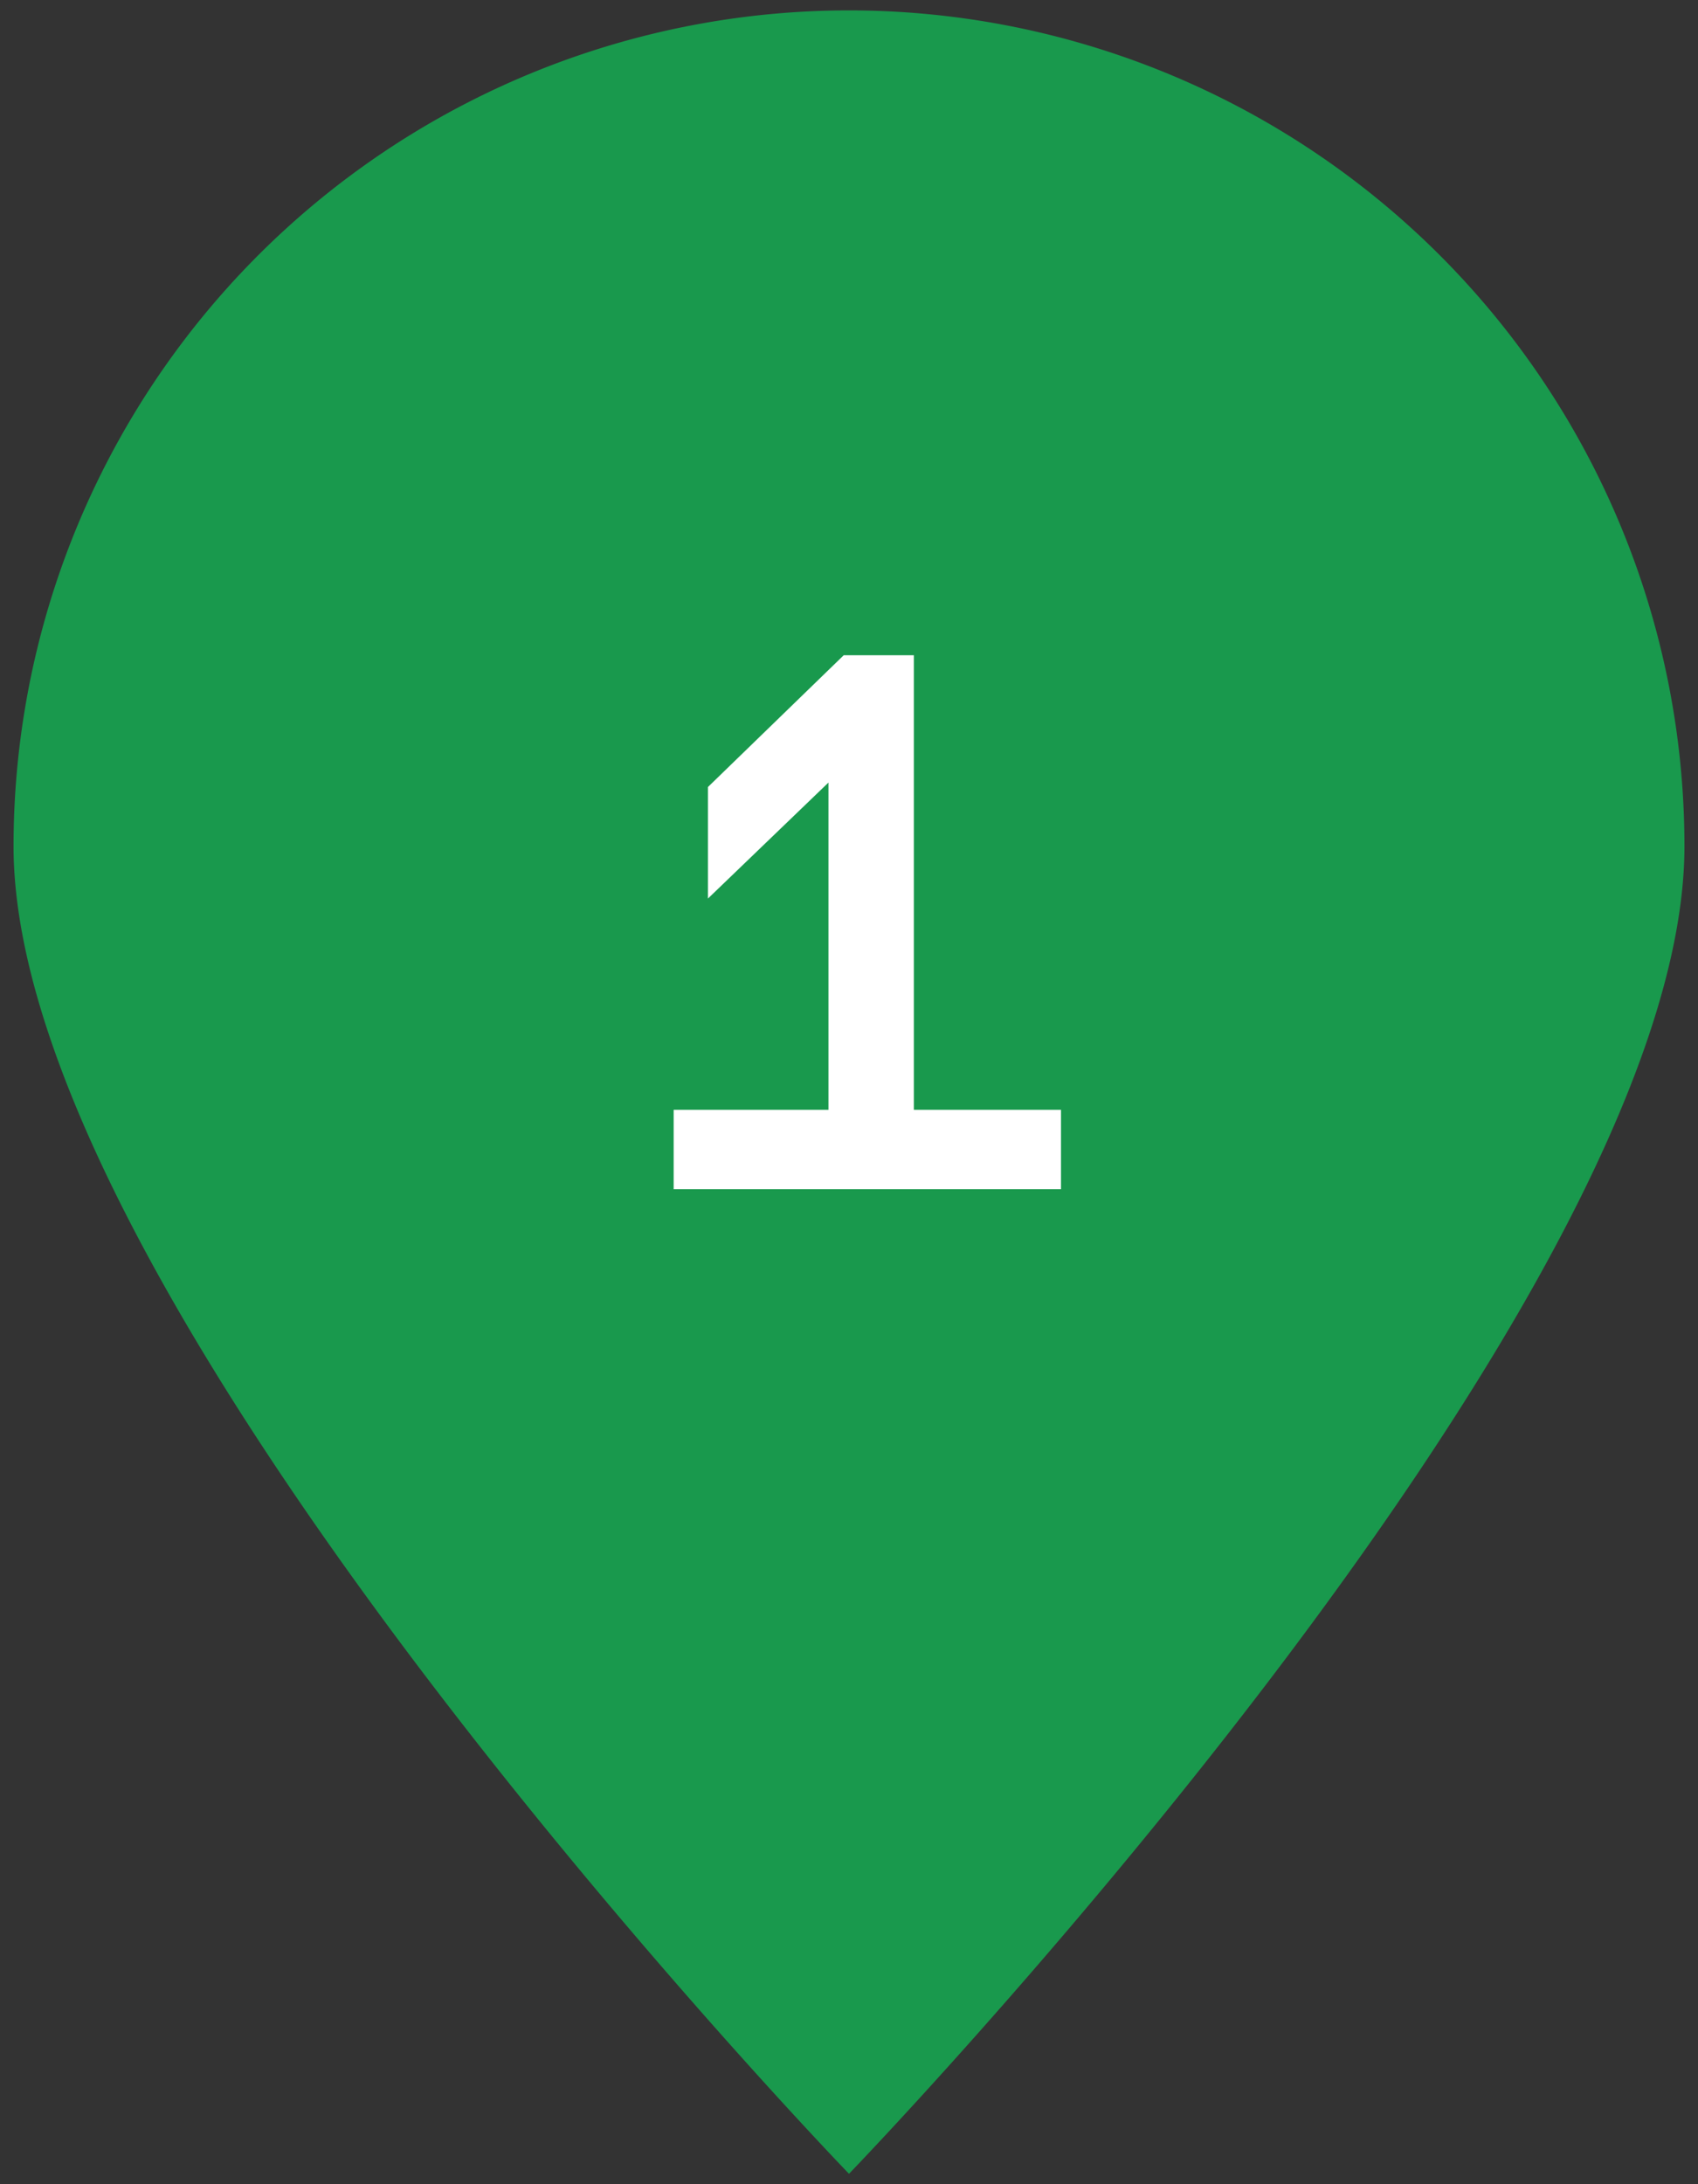
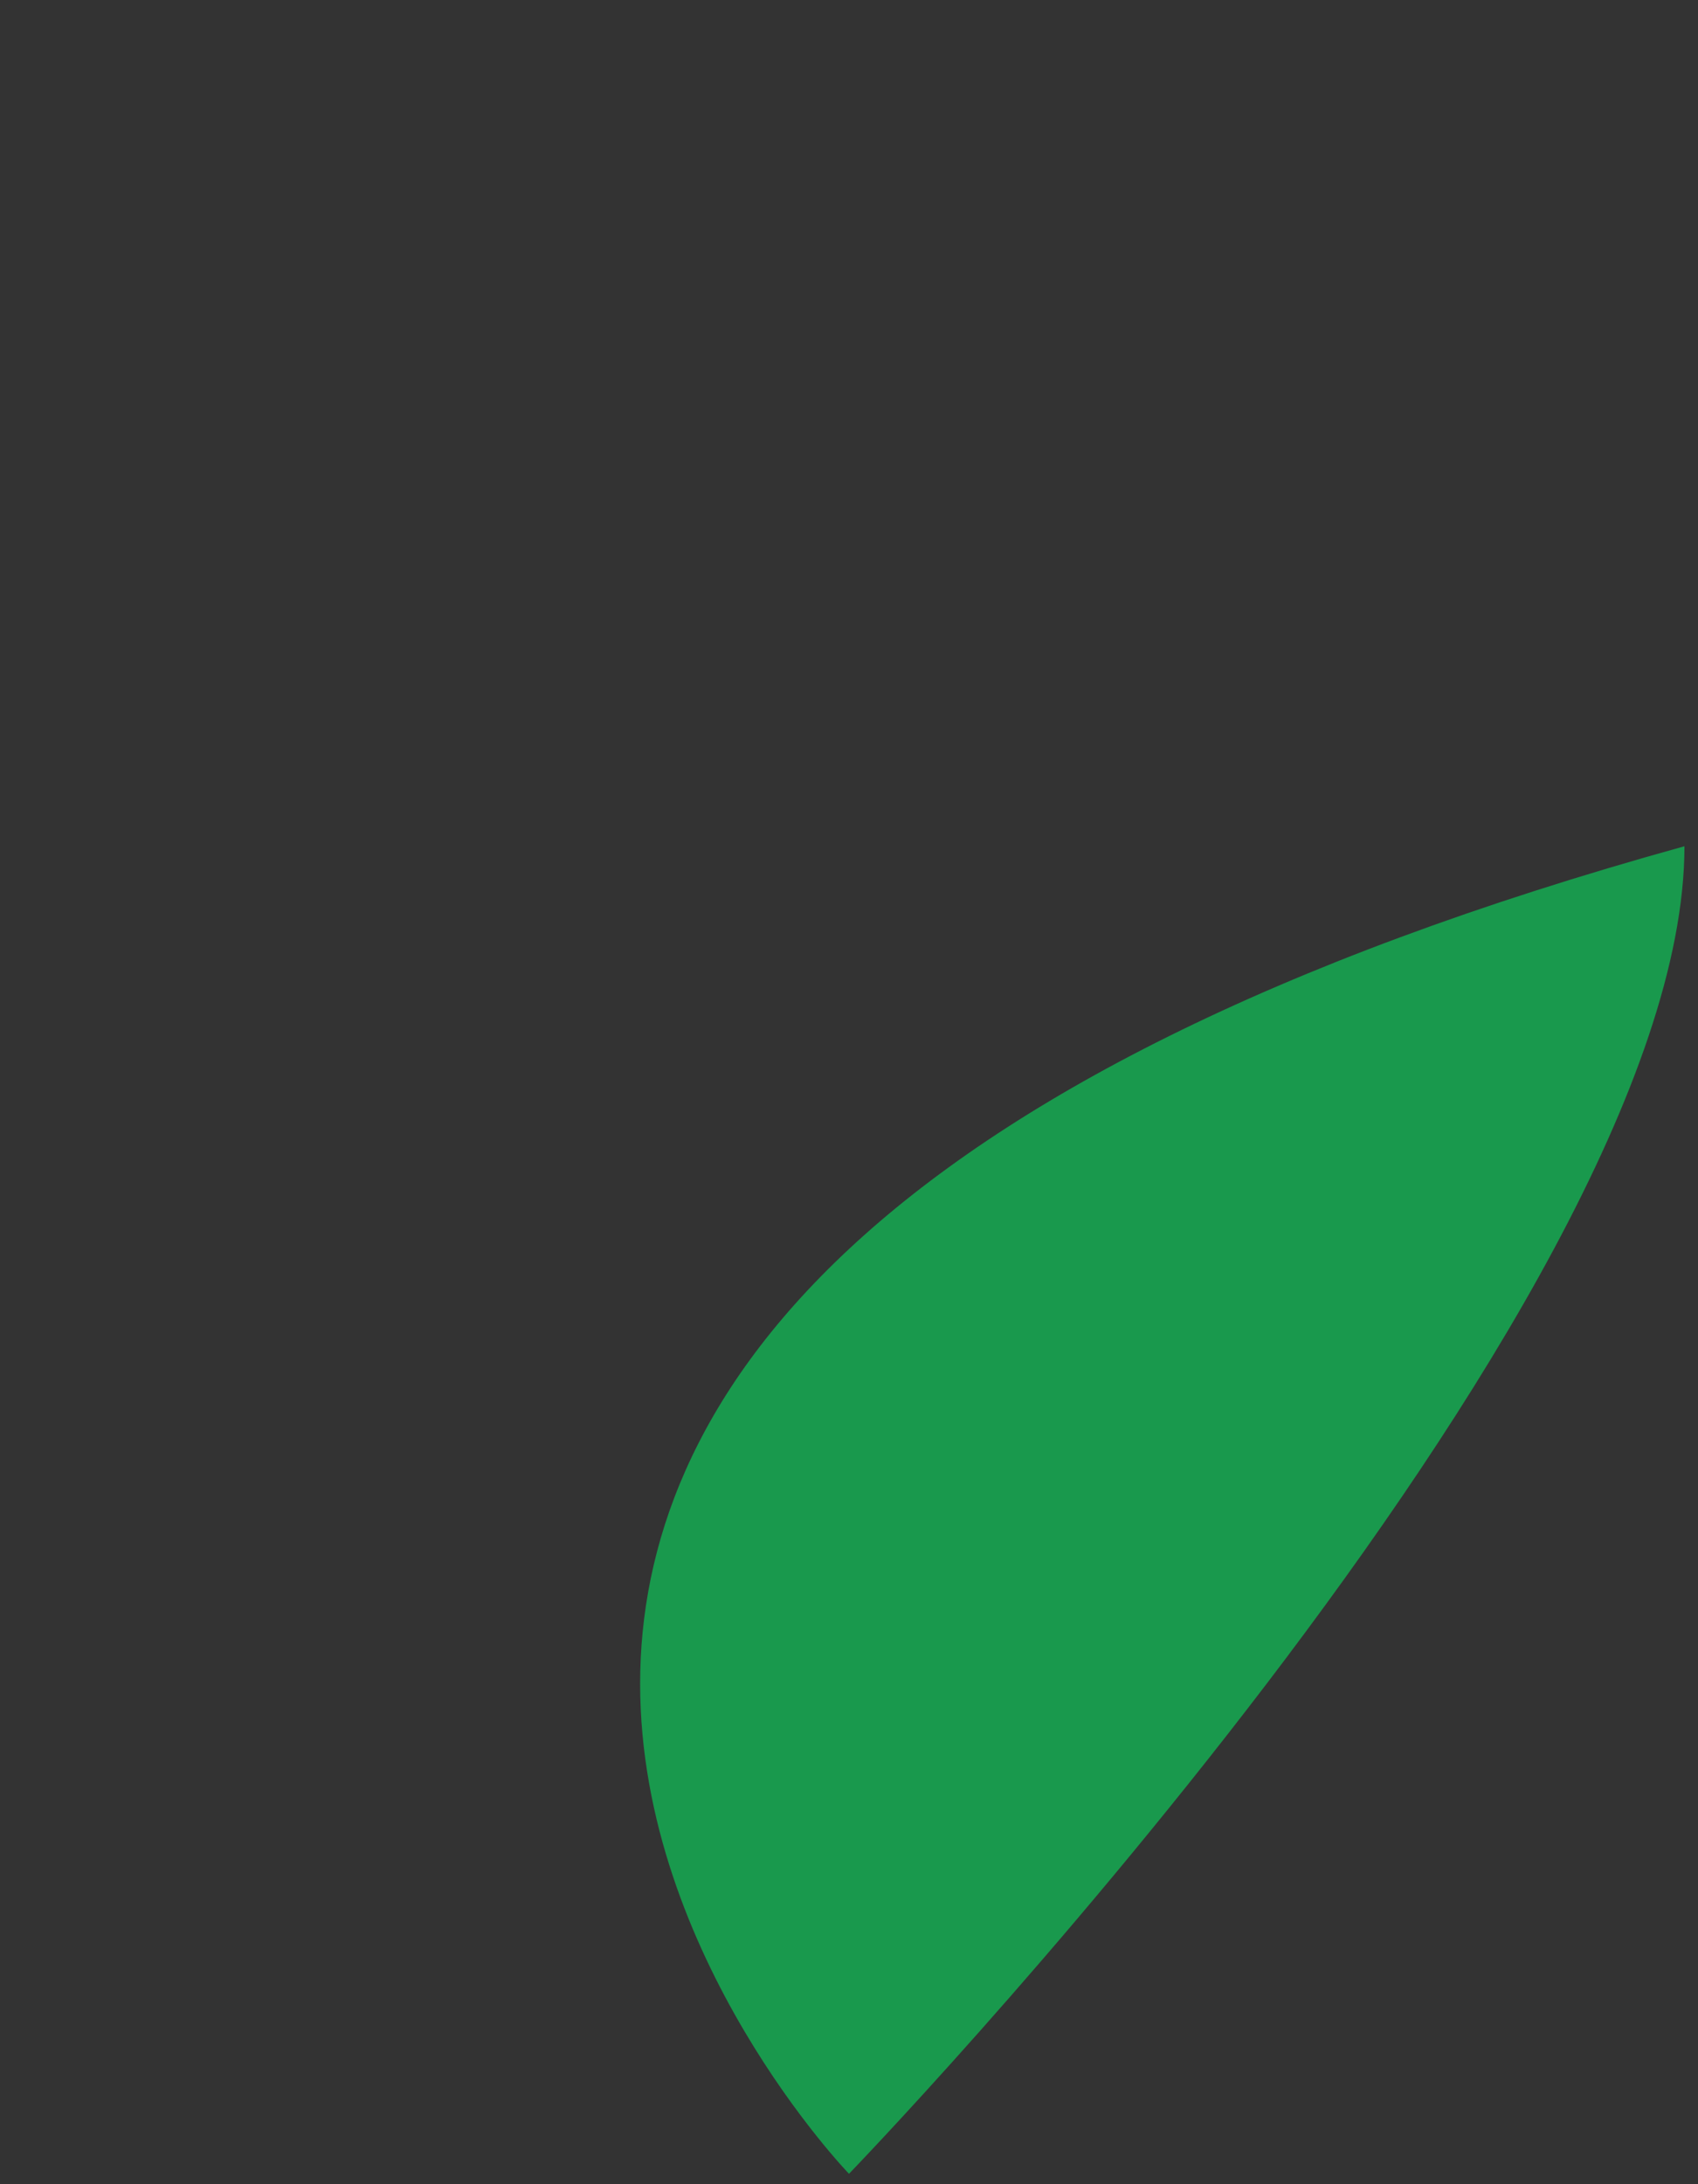
<svg xmlns="http://www.w3.org/2000/svg" id="レイヤー_1" data-name="レイヤー 1" width="49" height="63" viewBox="0 0 49 63">
  <rect x="0" y="0" width="49" height="63" fill="#333333" stroke="none" />
  <defs>
    <style>.cls-1{fill:#19994d;}.cls-2{fill:#fff;}</style>
  </defs>
-   <path class="cls-1" d="M48.609,24.409a24.109,24.109,0,0,0-48.218,0C.391,37.764,24.5,62.7,24.5,62.7S48.609,37.764,48.609,24.409Z" />
-   <path class="cls-2" d="M26.371,32.012h4.247V34.3H19.44V32.012h4.467v-9.44L20.43,25.917V22.7L24.347,18.9h2.024Z" />
+   <path class="cls-1" d="M48.609,24.409C.391,37.764,24.5,62.7,24.5,62.7S48.609,37.764,48.609,24.409Z" />
</svg>